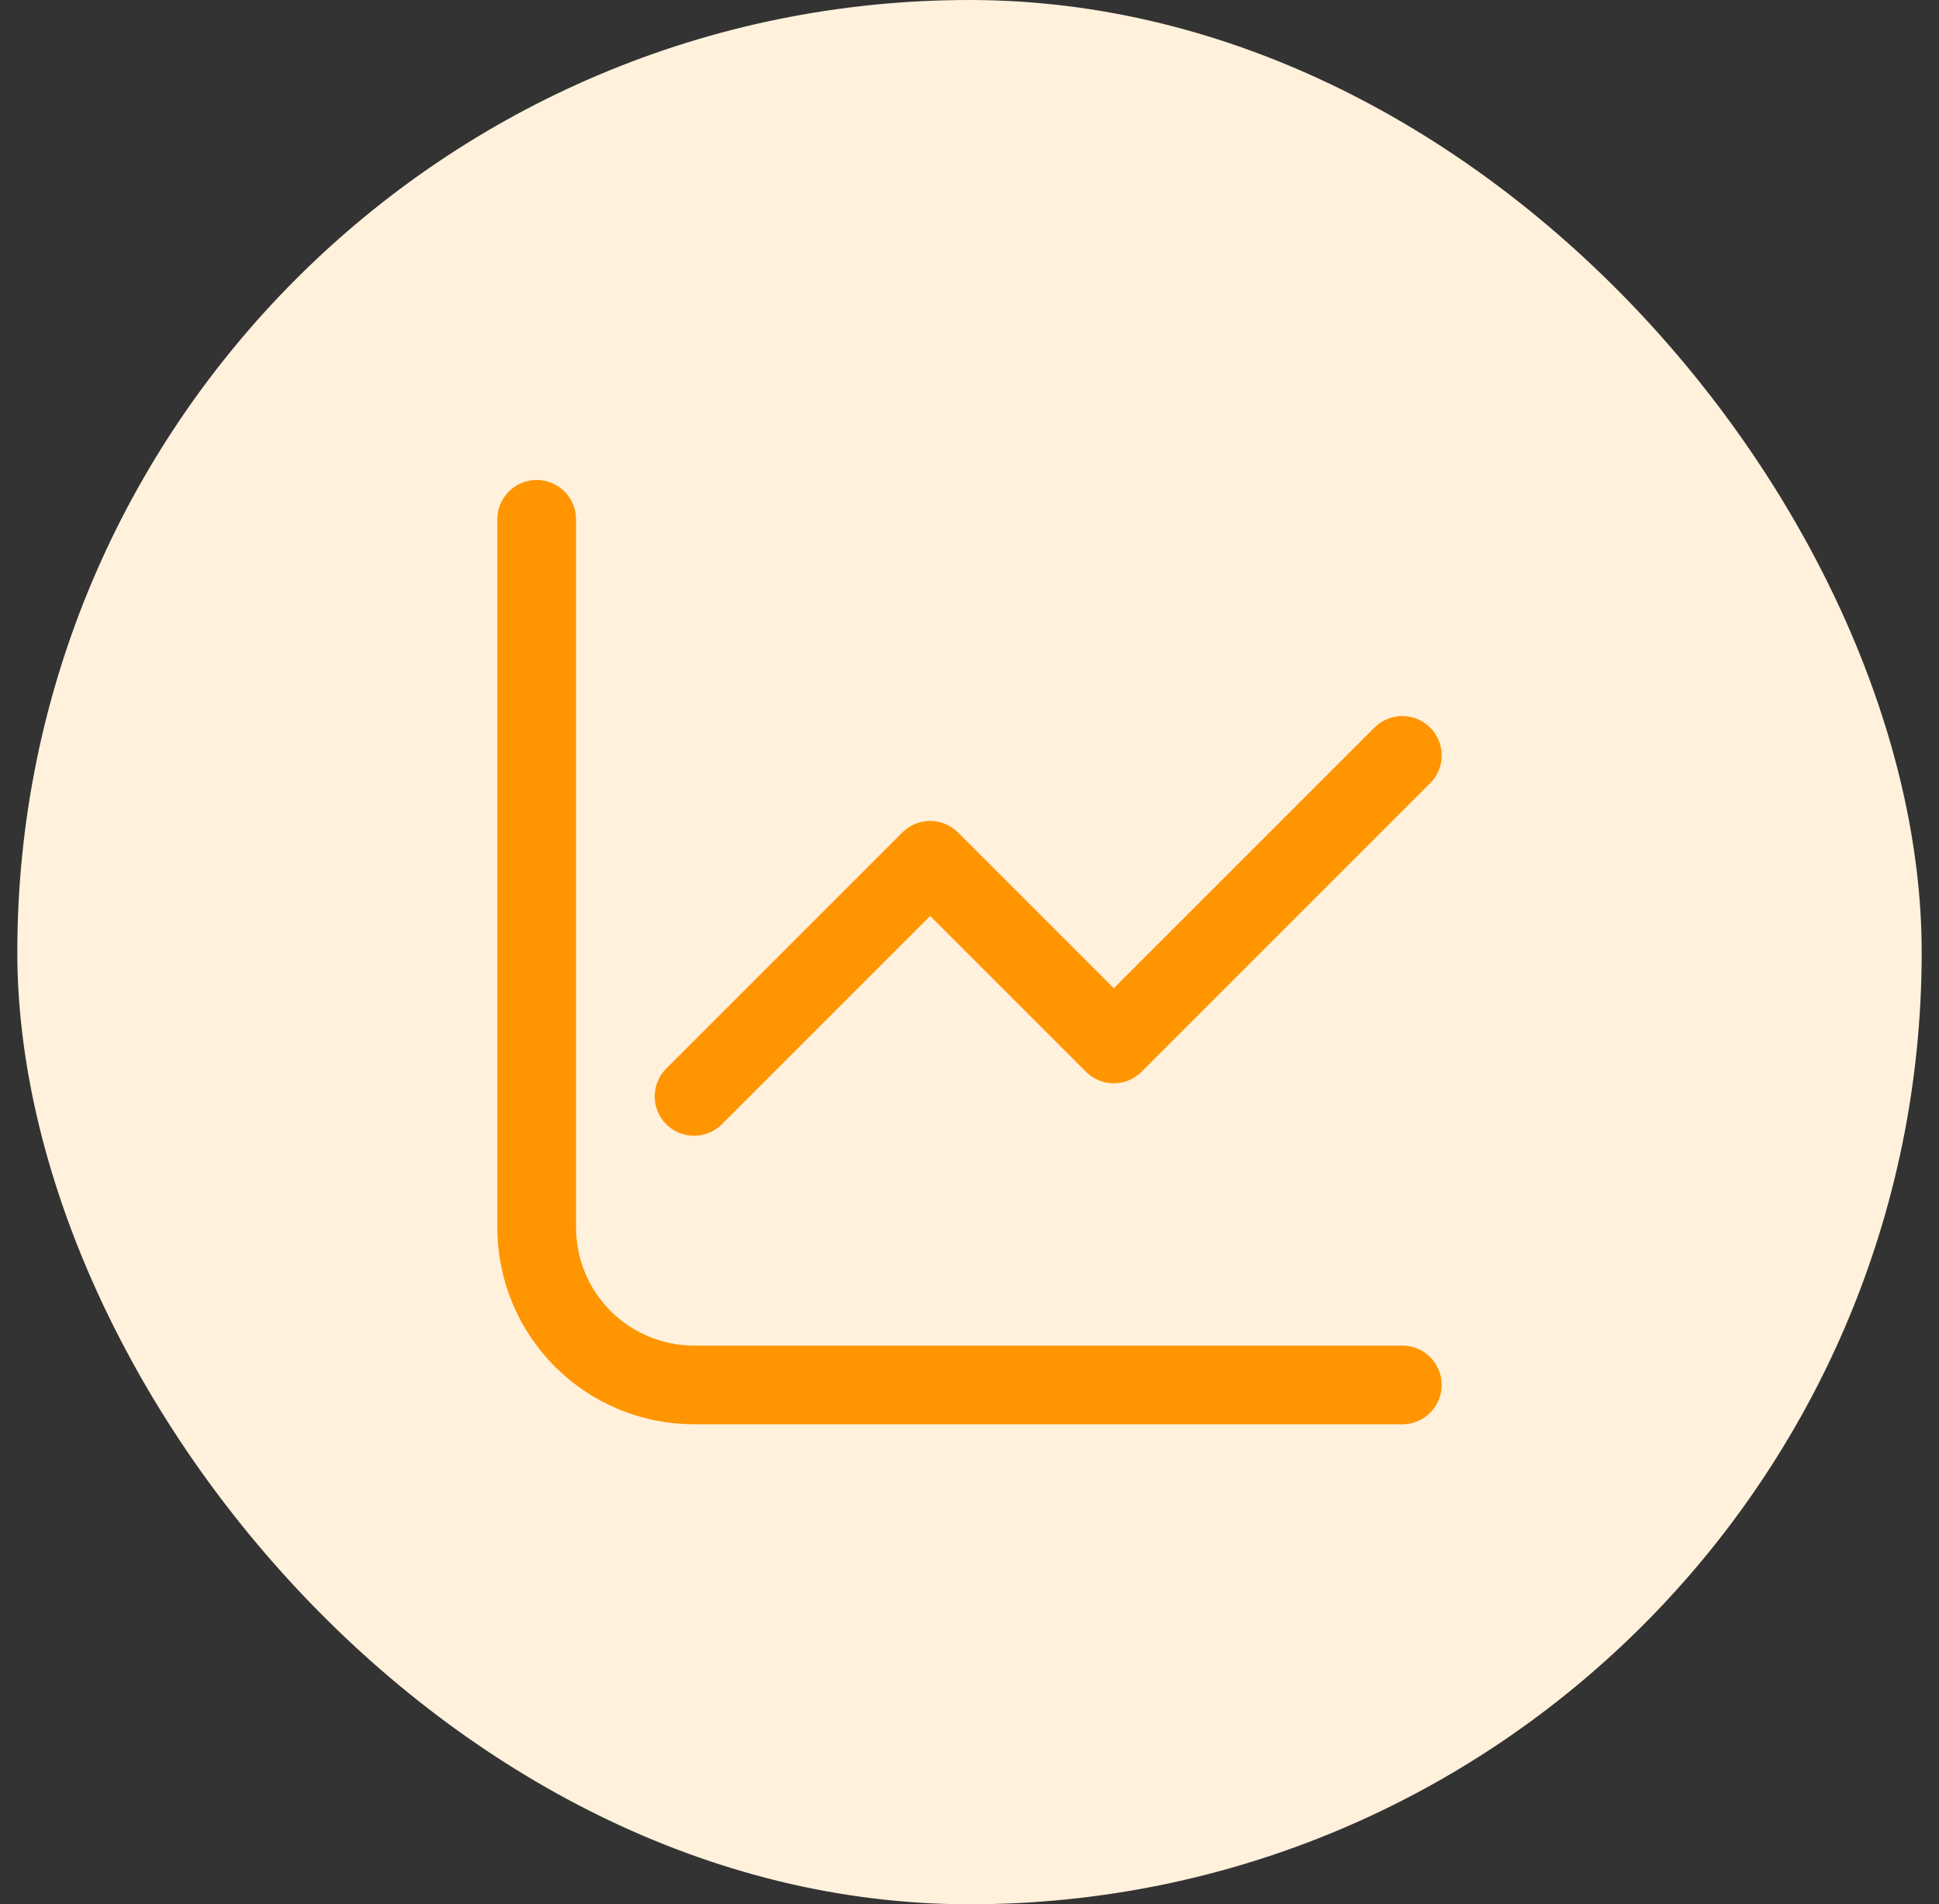
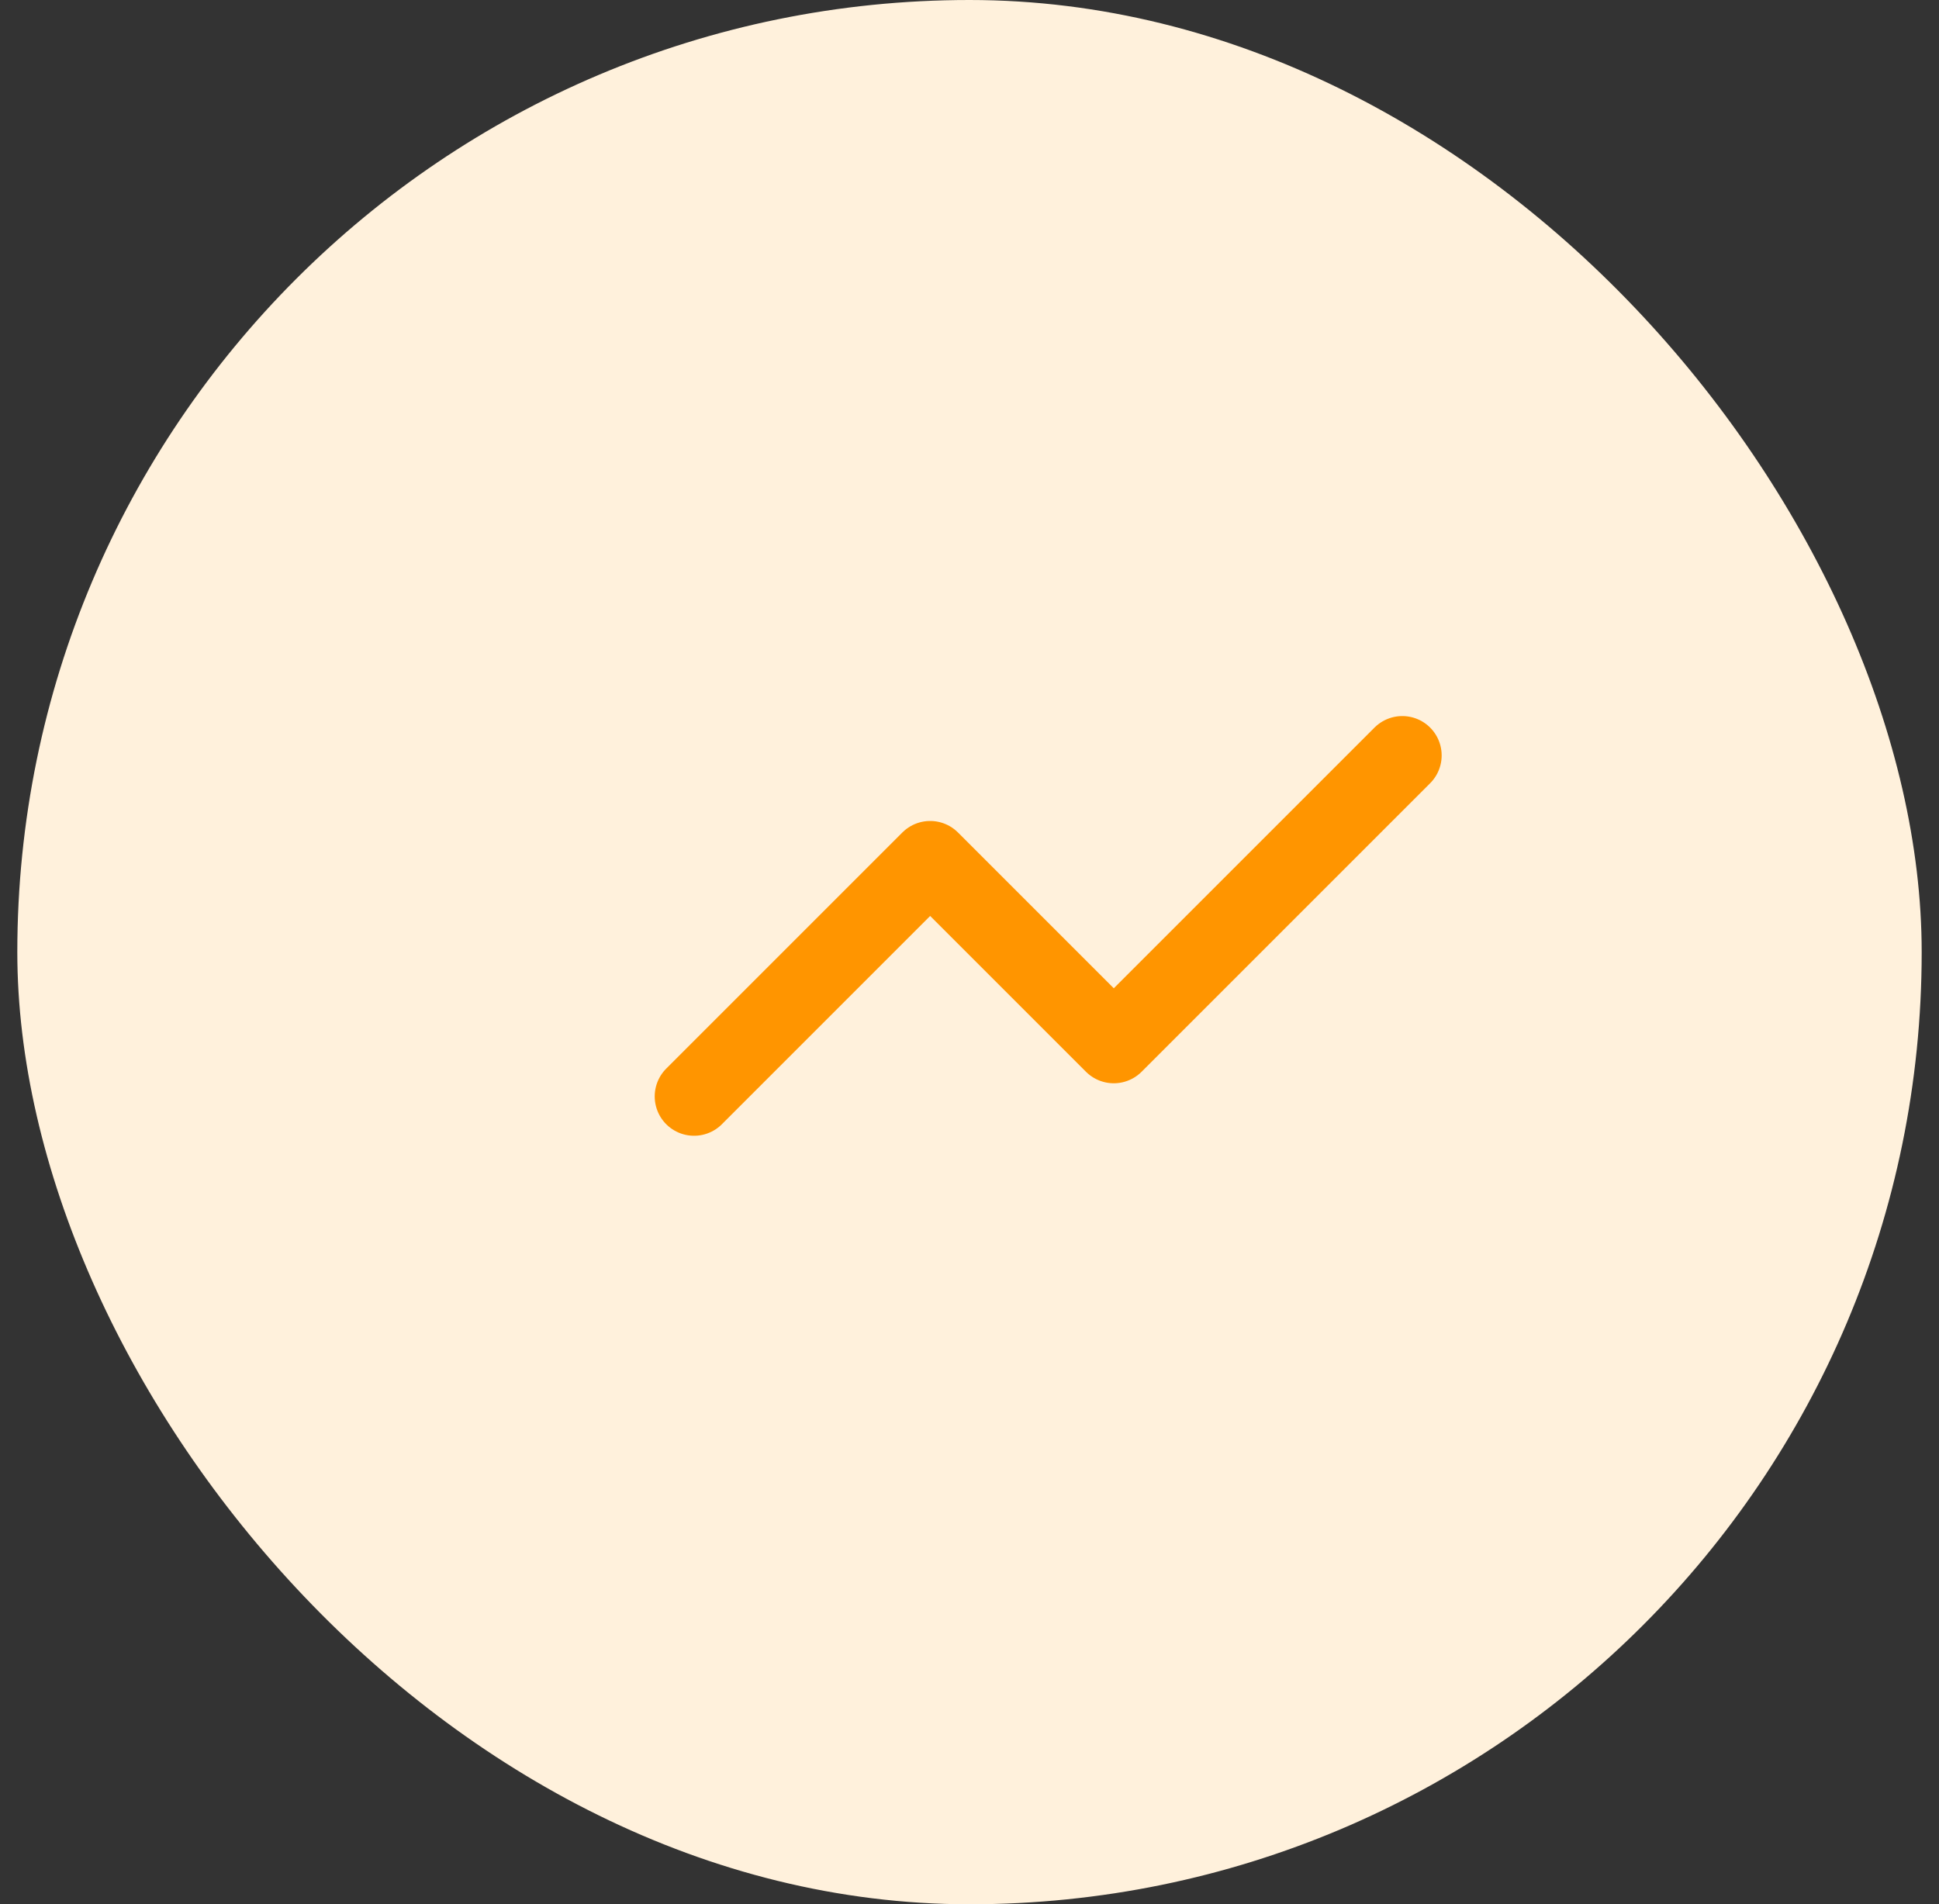
<svg xmlns="http://www.w3.org/2000/svg" width="56" height="55" viewBox="0 0 56 55" fill="none">
  <rect x="0" y="0" width="56" height="55" fill="#333333" stroke="none" />
  <rect x="0.5" width="55" height="55" rx="27.5" fill="#FFF1DC" />
-   <path d="M15.5 15V35.455C15.5 36.66 15.979 37.816 16.831 38.669C17.684 39.521 18.84 40 20.046 40H40.5" stroke="#FF9500" stroke-width="2.273" stroke-linecap="round" stroke-linejoin="round" />
  <path d="M20.045 31.667L26.864 24.848L32.167 30.151L40.5 21.818" stroke="#FF9500" stroke-width="2.273" stroke-linecap="round" stroke-linejoin="round" />
</svg>